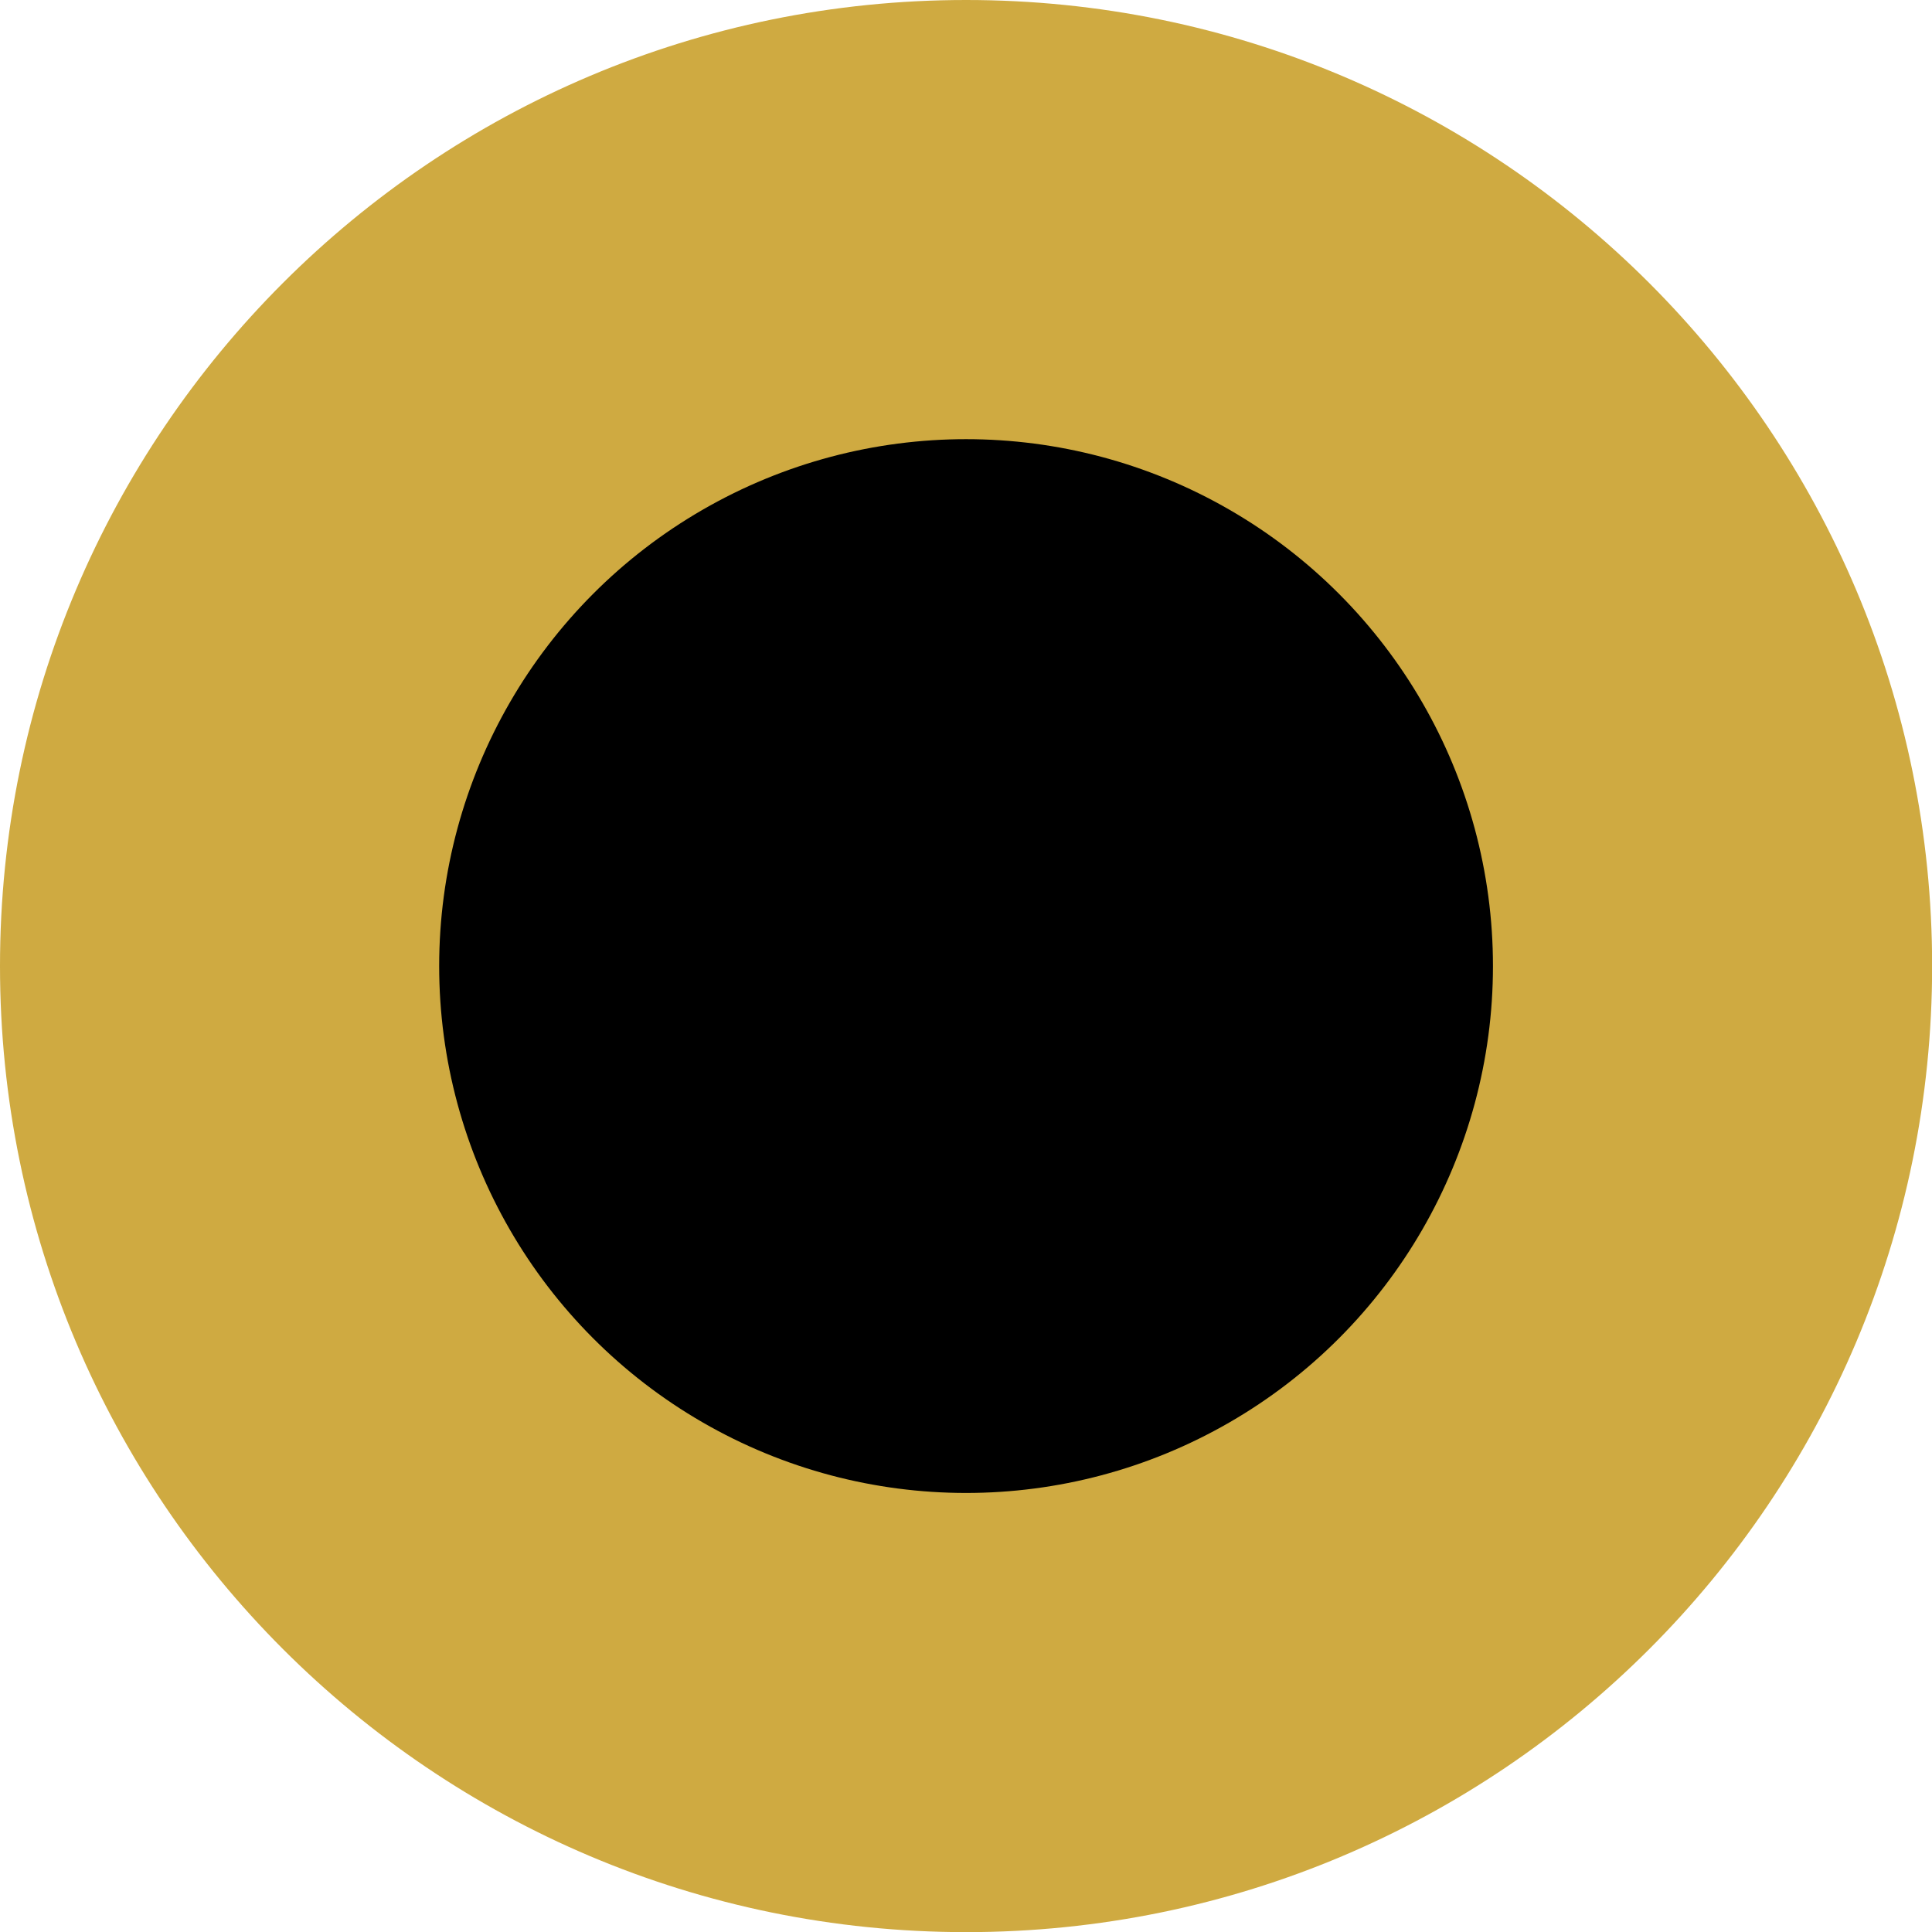
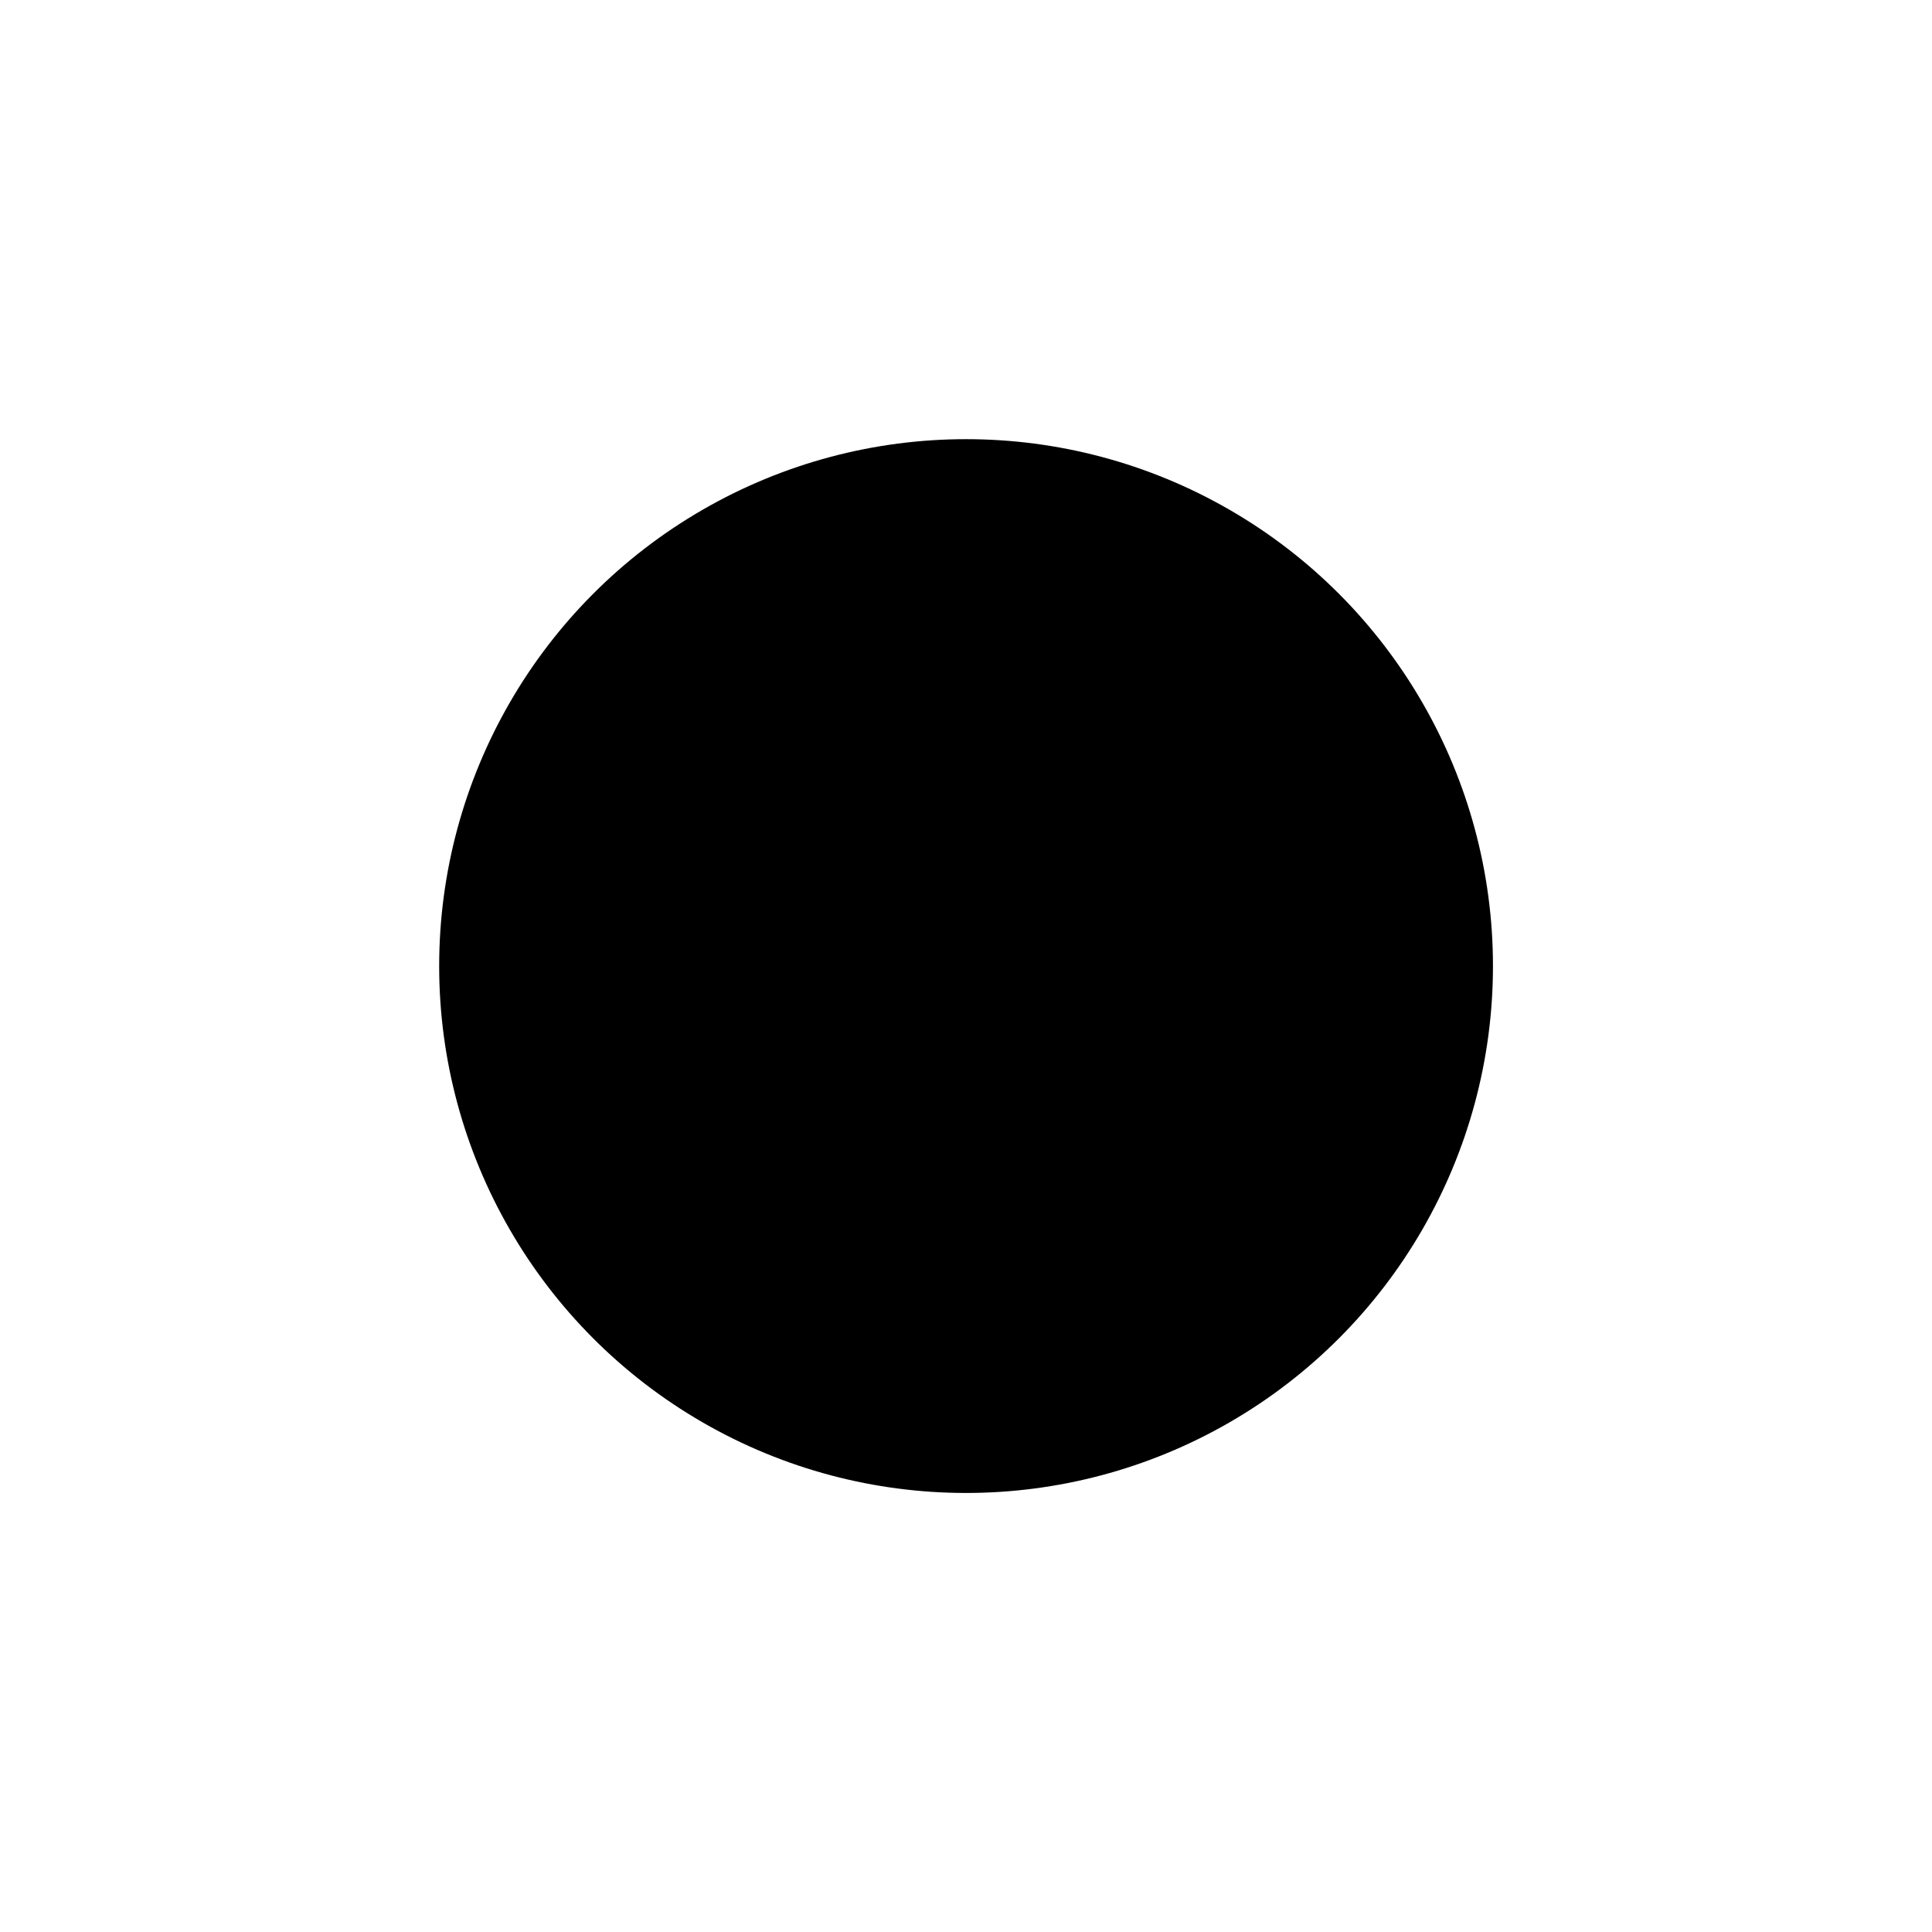
<svg xmlns="http://www.w3.org/2000/svg" viewBox="0 0 145.35 145.35" data-name="Layer 2" id="Layer_2">
  <defs>
    <style>
      .cls-1 {
        fill: #cfaa41;
      }
    </style>
  </defs>
  <g data-name="Layer 2" id="Layer_2-2">
    <g>
-       <path d="M72.68,0h0c40.14,0,72.68,32.54,72.68,72.68h0c0,40.14-32.54,72.68-72.68,72.68h0C32.54,145.35,0,112.81,0,72.68h0C0,32.54,32.54,0,72.68,0Z" class="cls-1" />
      <circle r="39.64" cy="72.68" cx="72.68" />
    </g>
  </g>
</svg>